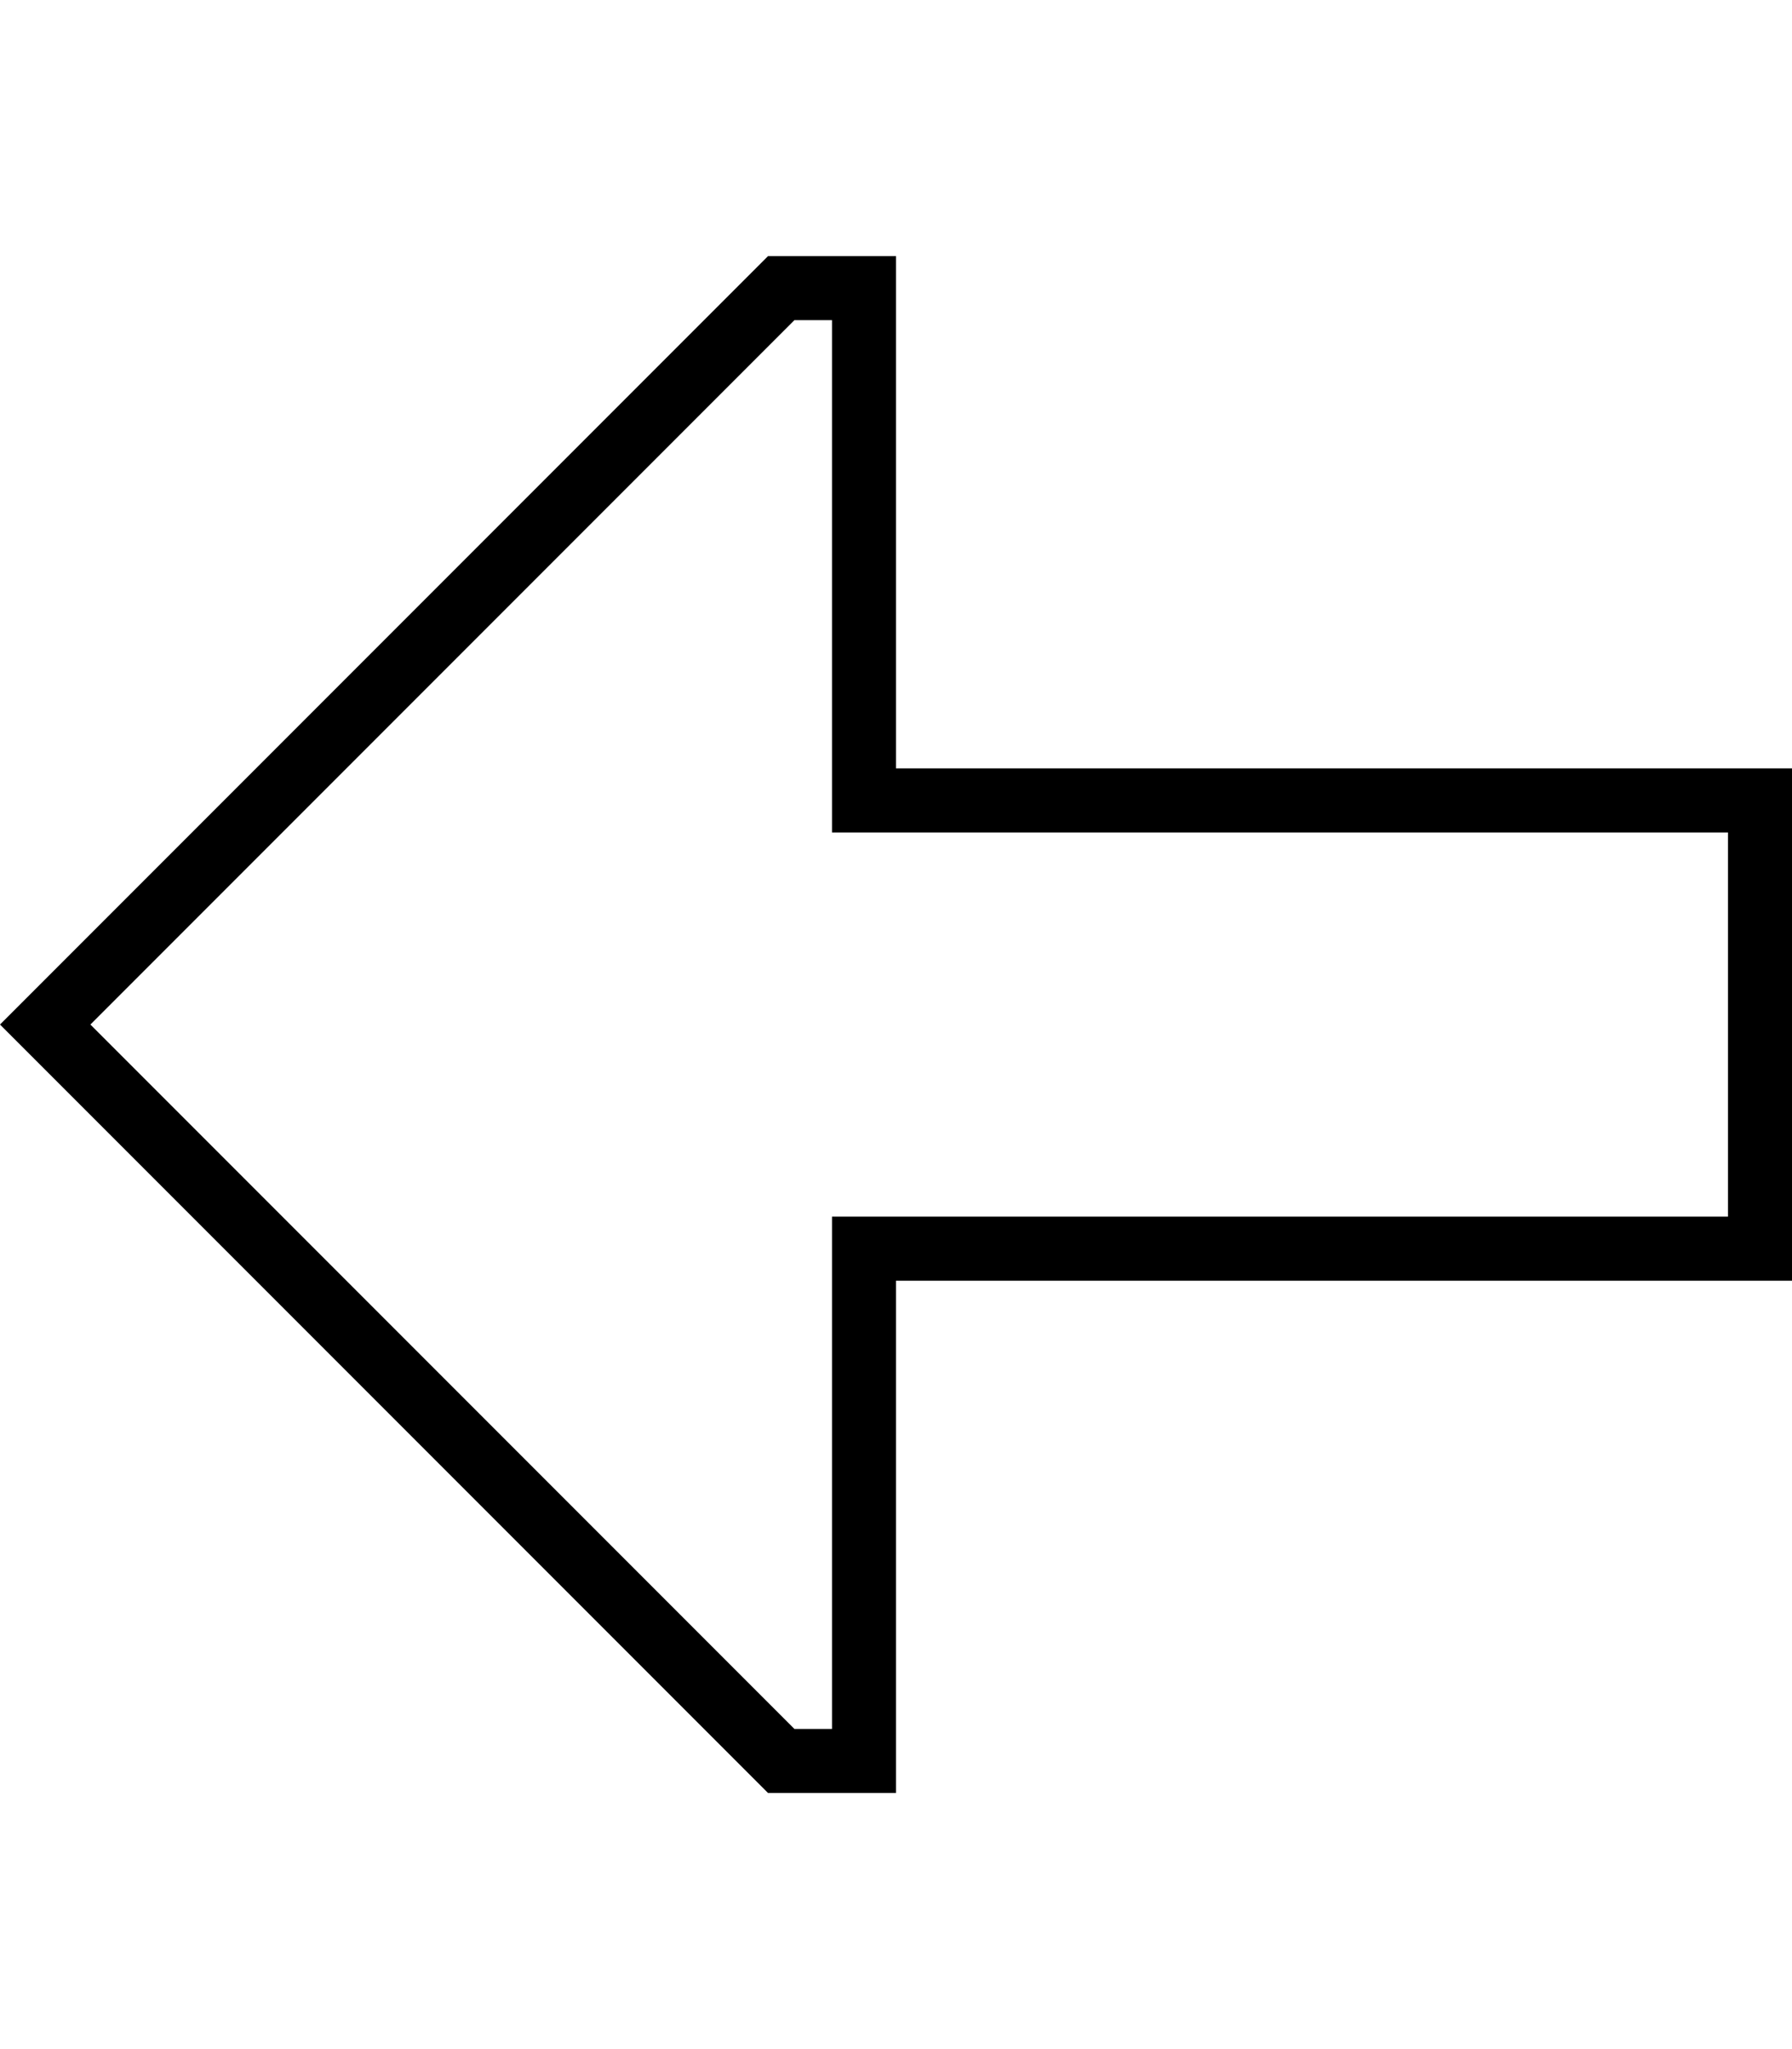
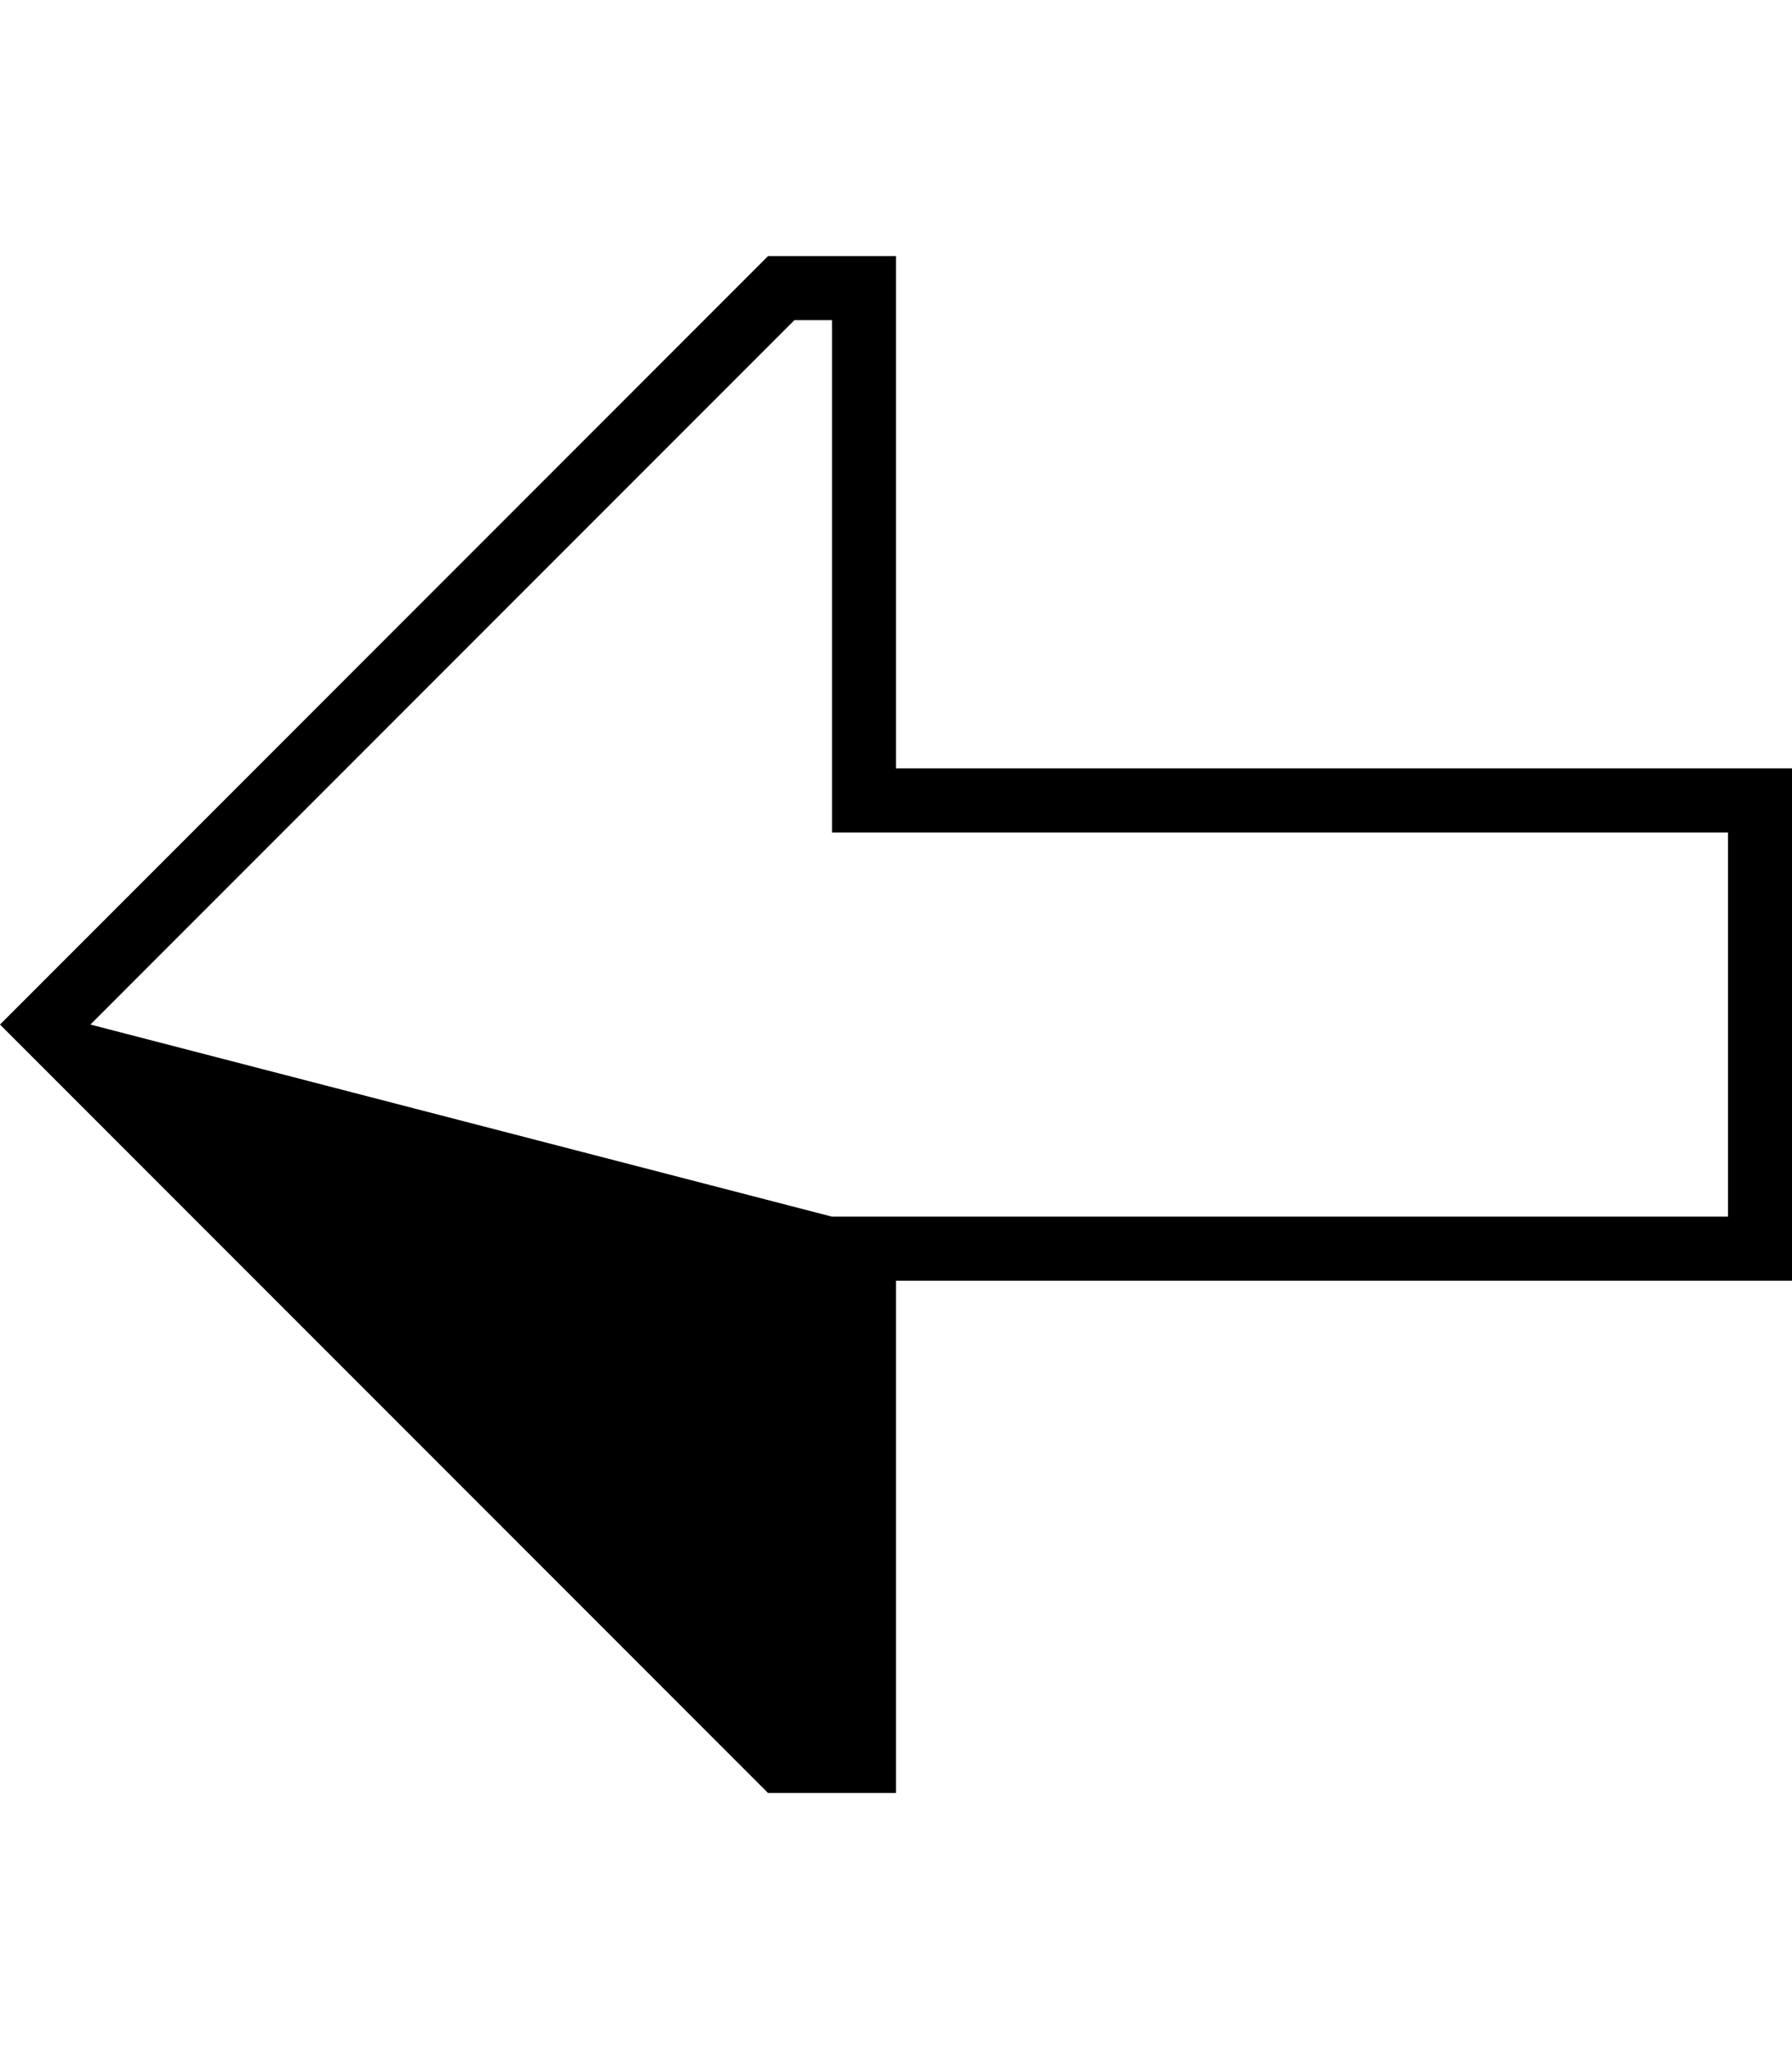
<svg xmlns="http://www.w3.org/2000/svg" viewBox="0 0 448 512">
-   <path d="M208 304l16 0 208 0 0-96-208 0-16 0 0-16 0-112-9.4 0L22.6 256l176 176 9.4 0 0-112 0-16zM192 448L11.3 267.3 0 256l11.3-11.3L192 64l16 0 16 0 0 16 0 96 0 16 16 0 192 0 16 0 0 16 0 96 0 16-16 0-192 0-16 0 0 16 0 96 0 16-16 0-16 0z" />
+   <path d="M208 304l16 0 208 0 0-96-208 0-16 0 0-16 0-112-9.4 0L22.6 256zM192 448L11.3 267.3 0 256l11.3-11.3L192 64l16 0 16 0 0 16 0 96 0 16 16 0 192 0 16 0 0 16 0 96 0 16-16 0-192 0-16 0 0 16 0 96 0 16-16 0-16 0z" />
</svg>